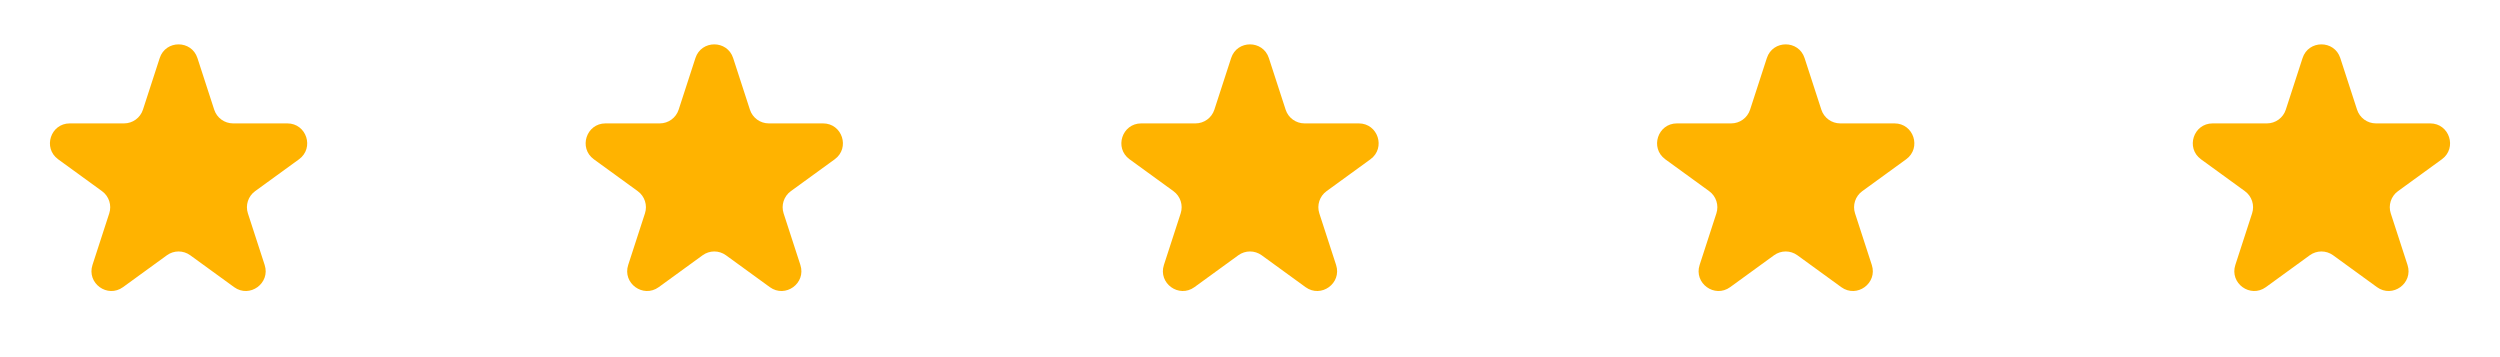
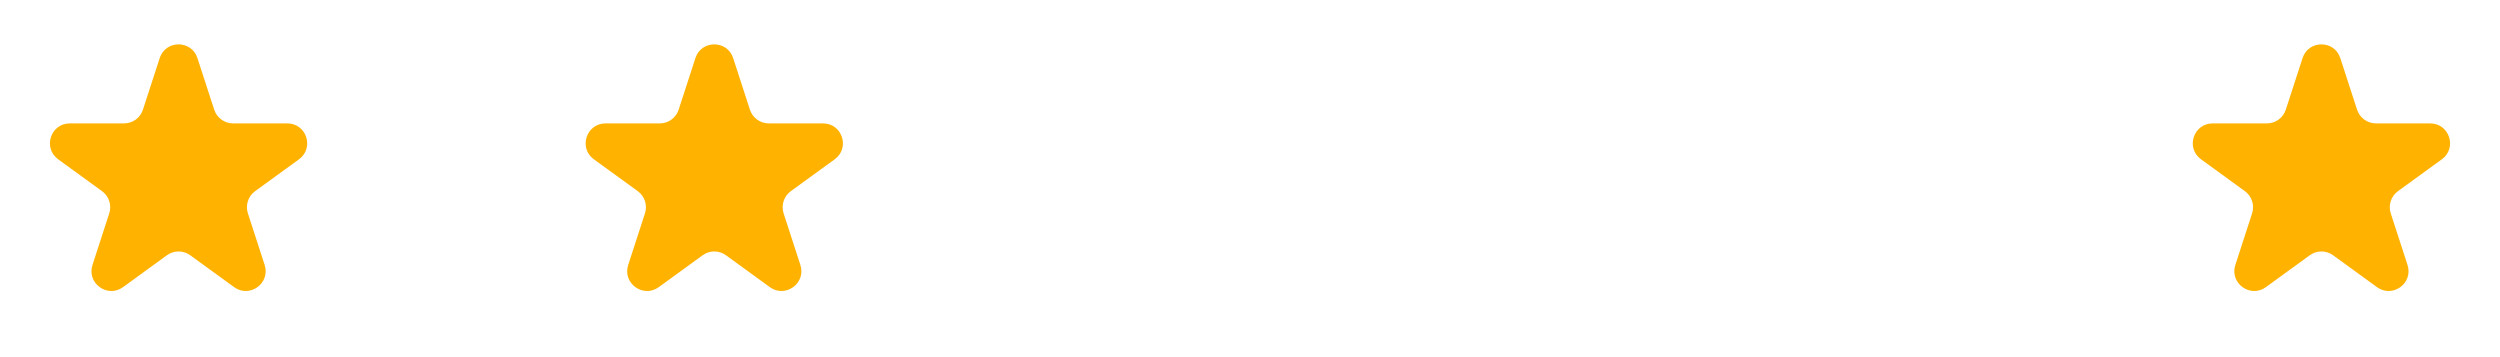
<svg xmlns="http://www.w3.org/2000/svg" width="126" height="18" viewBox="0 0 126 18" fill="none">
  <path d="M8.049 2.927C8.348 2.006 9.652 2.006 9.951 2.927L10.796 5.528C10.93 5.94 11.314 6.219 11.747 6.219H14.482C15.45 6.219 15.853 7.458 15.07 8.028L12.857 9.635C12.507 9.89 12.36 10.341 12.494 10.753L13.339 13.354C13.638 14.275 12.584 15.041 11.8 14.472L9.588 12.865C9.237 12.61 8.763 12.61 8.412 12.865L6.2 14.472C5.416 15.041 4.362 14.275 4.661 13.354L5.506 10.753C5.64 10.341 5.493 9.89 5.143 9.635L2.93 8.028C2.147 7.458 2.549 6.219 3.518 6.219H6.253C6.686 6.219 7.07 5.94 7.204 5.528L8.049 2.927Z" fill="#FFB300" />
  <path d="M35.049 2.927C35.348 2.006 36.652 2.006 36.951 2.927L37.796 5.528C37.93 5.94 38.314 6.219 38.747 6.219H41.482C42.45 6.219 42.853 7.458 42.07 8.028L39.857 9.635C39.507 9.89 39.36 10.341 39.494 10.753L40.339 13.354C40.638 14.275 39.584 15.041 38.8 14.472L36.588 12.865C36.237 12.61 35.763 12.61 35.412 12.865L33.2 14.472C32.416 15.041 31.362 14.275 31.661 13.354L32.506 10.753C32.64 10.341 32.493 9.89 32.143 9.635L29.93 8.028C29.147 7.458 29.549 6.219 30.518 6.219H33.253C33.686 6.219 34.07 5.94 34.204 5.528L35.049 2.927Z" fill="#FFB300" />
-   <path d="M62.049 2.927C62.348 2.006 63.652 2.006 63.951 2.927L64.796 5.528C64.93 5.94 65.314 6.219 65.747 6.219H68.482C69.451 6.219 69.853 7.458 69.07 8.028L66.857 9.635C66.507 9.89 66.36 10.341 66.494 10.753L67.339 13.354C67.638 14.275 66.584 15.041 65.8 14.472L63.588 12.865C63.237 12.61 62.763 12.61 62.412 12.865L60.2 14.472C59.416 15.041 58.362 14.275 58.661 13.354L59.506 10.753C59.64 10.341 59.493 9.89 59.143 9.635L56.93 8.028C56.147 7.458 56.55 6.219 57.518 6.219H60.253C60.686 6.219 61.07 5.94 61.204 5.528L62.049 2.927Z" fill="#FFB300" />
-   <path d="M89.049 2.927C89.348 2.006 90.652 2.006 90.951 2.927L91.796 5.528C91.93 5.94 92.314 6.219 92.747 6.219H95.482C96.451 6.219 96.853 7.458 96.07 8.028L93.857 9.635C93.507 9.89 93.36 10.341 93.494 10.753L94.339 13.354C94.638 14.275 93.584 15.041 92.8 14.472L90.588 12.865C90.237 12.61 89.763 12.61 89.412 12.865L87.2 14.472C86.416 15.041 85.362 14.275 85.661 13.354L86.506 10.753C86.64 10.341 86.493 9.89 86.143 9.635L83.93 8.028C83.147 7.458 83.549 6.219 84.518 6.219H87.253C87.686 6.219 88.07 5.94 88.204 5.528L89.049 2.927Z" fill="#FFB300" />
  <path d="M116.049 2.927C116.348 2.006 117.652 2.006 117.951 2.927L118.796 5.528C118.93 5.94 119.314 6.219 119.747 6.219H122.482C123.451 6.219 123.853 7.458 123.07 8.028L120.857 9.635C120.507 9.89 120.36 10.341 120.494 10.753L121.339 13.354C121.638 14.275 120.584 15.041 119.8 14.472L117.588 12.865C117.237 12.61 116.763 12.61 116.412 12.865L114.2 14.472C113.416 15.041 112.362 14.275 112.661 13.354L113.506 10.753C113.64 10.341 113.493 9.89 113.143 9.635L110.93 8.028C110.147 7.458 110.549 6.219 111.518 6.219H114.253C114.686 6.219 115.07 5.94 115.204 5.528L116.049 2.927Z" fill="#FFB300" />
</svg>